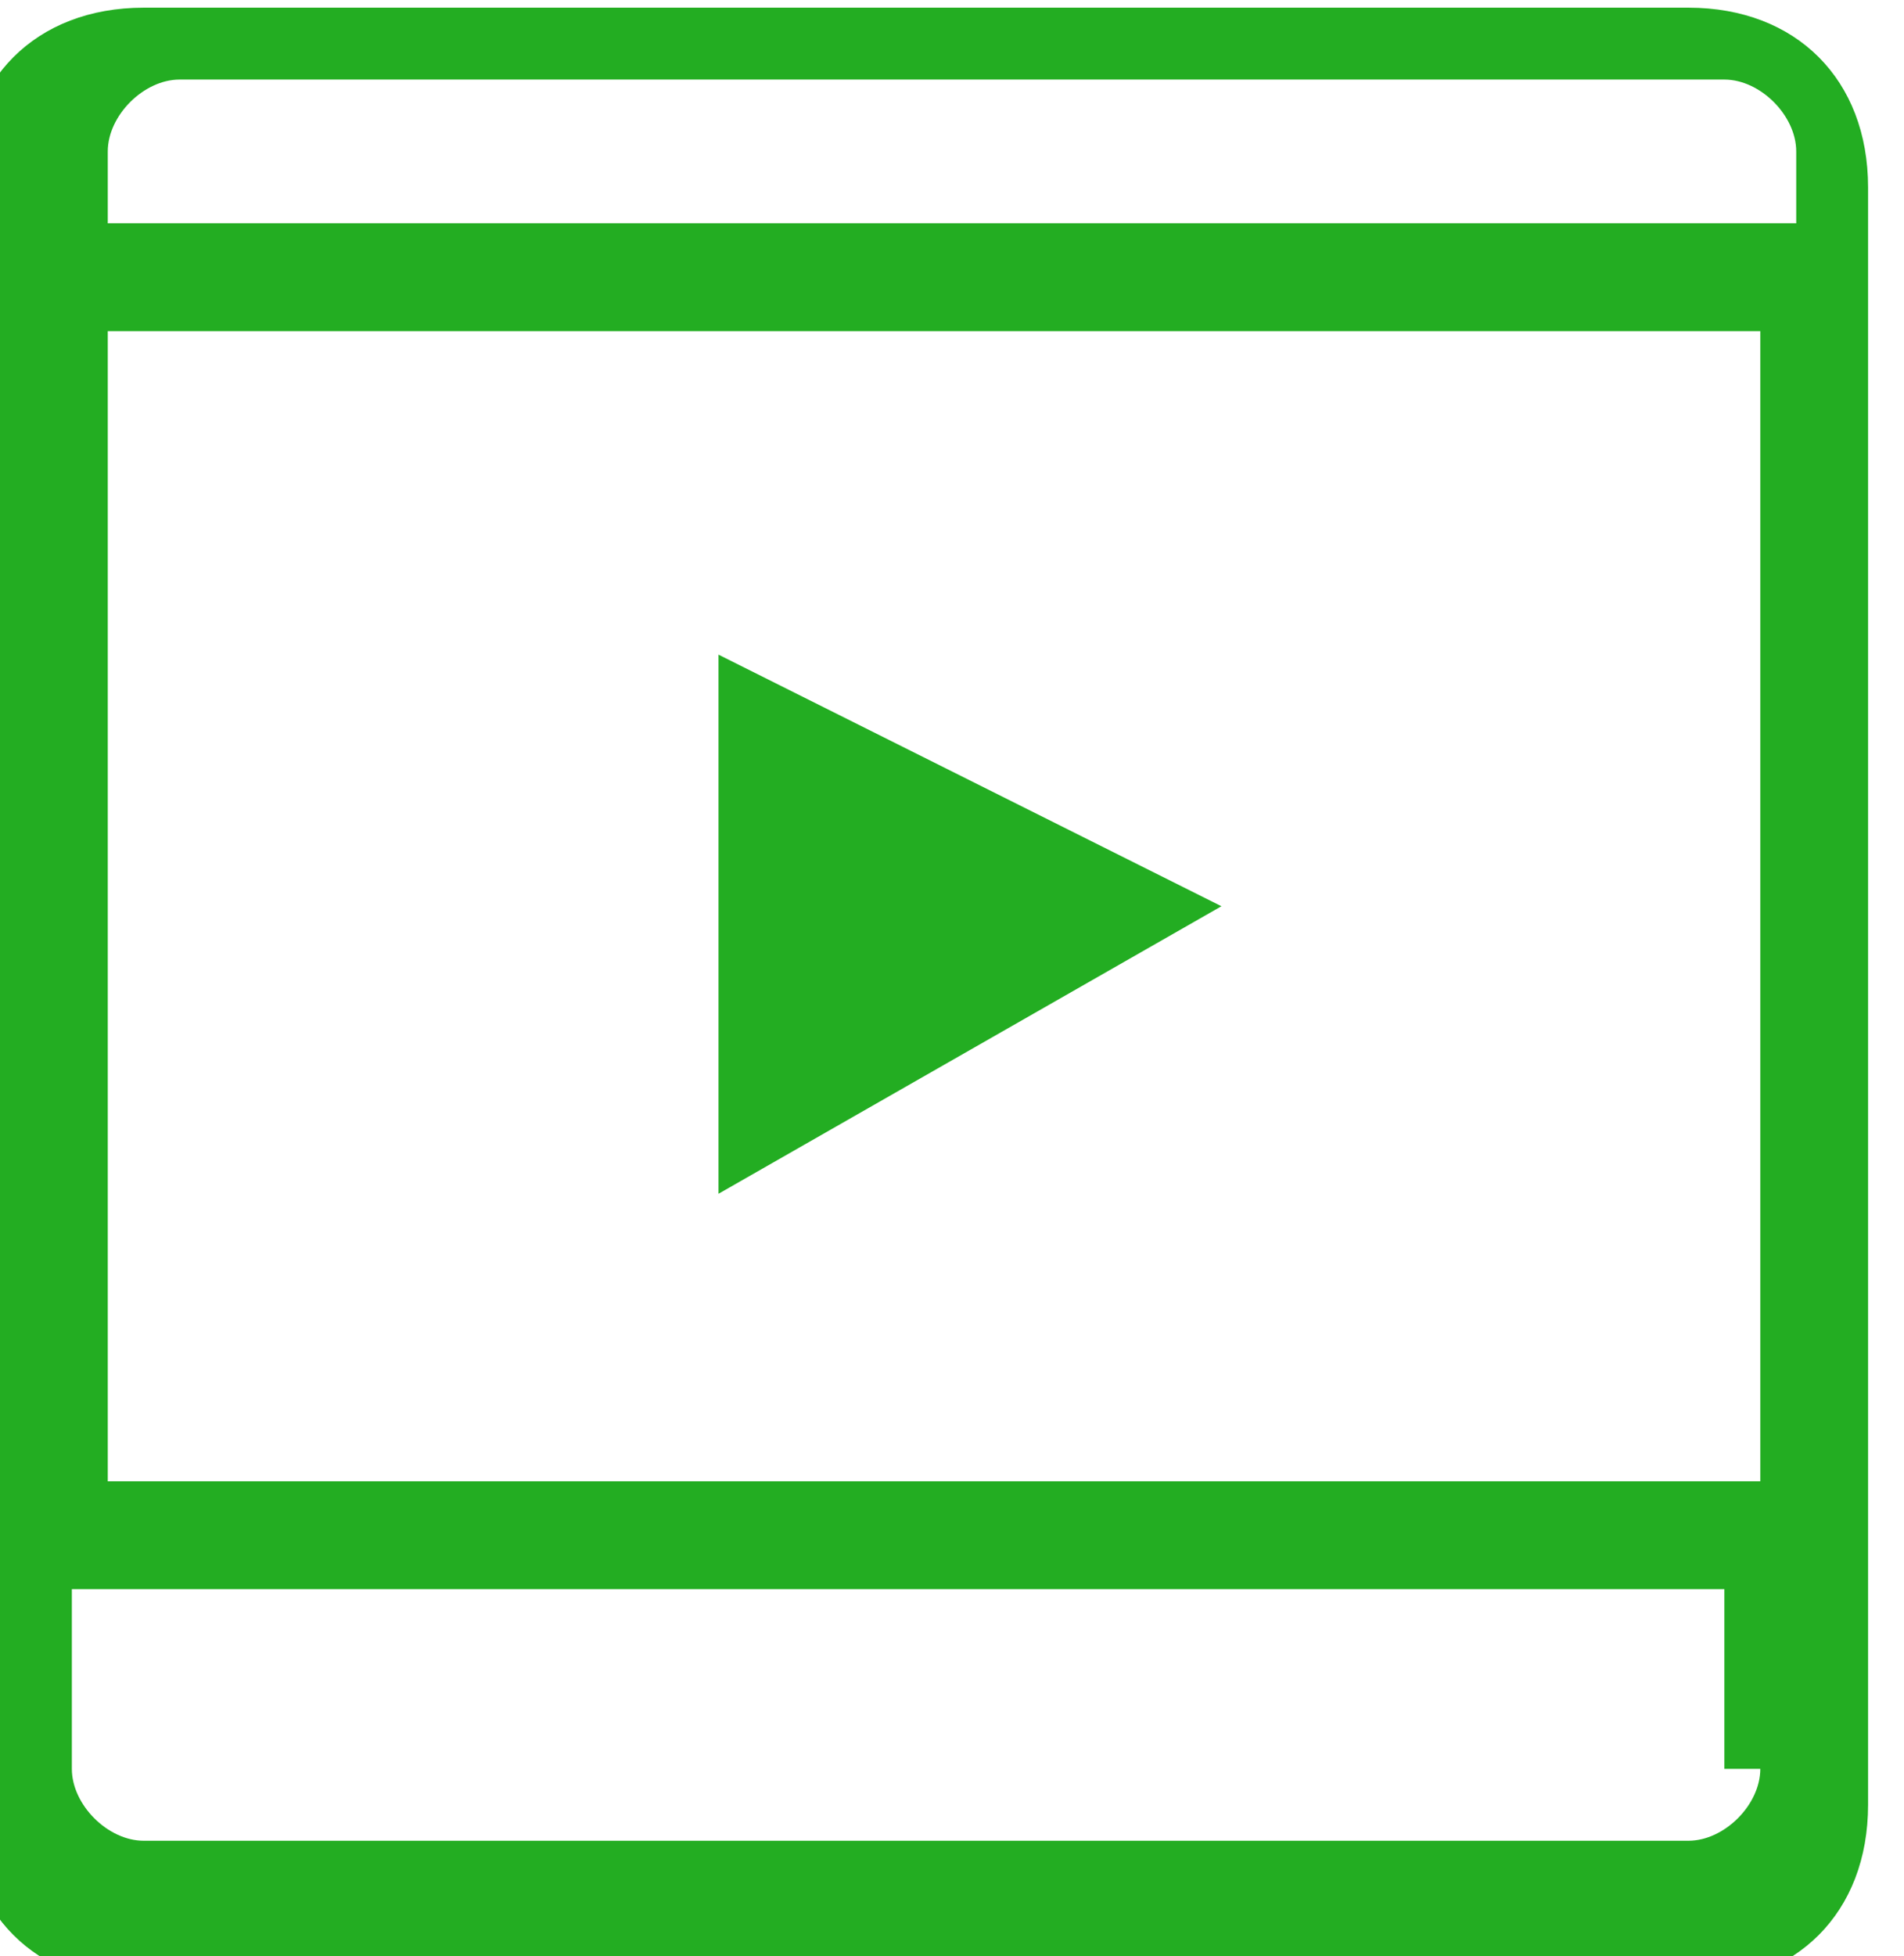
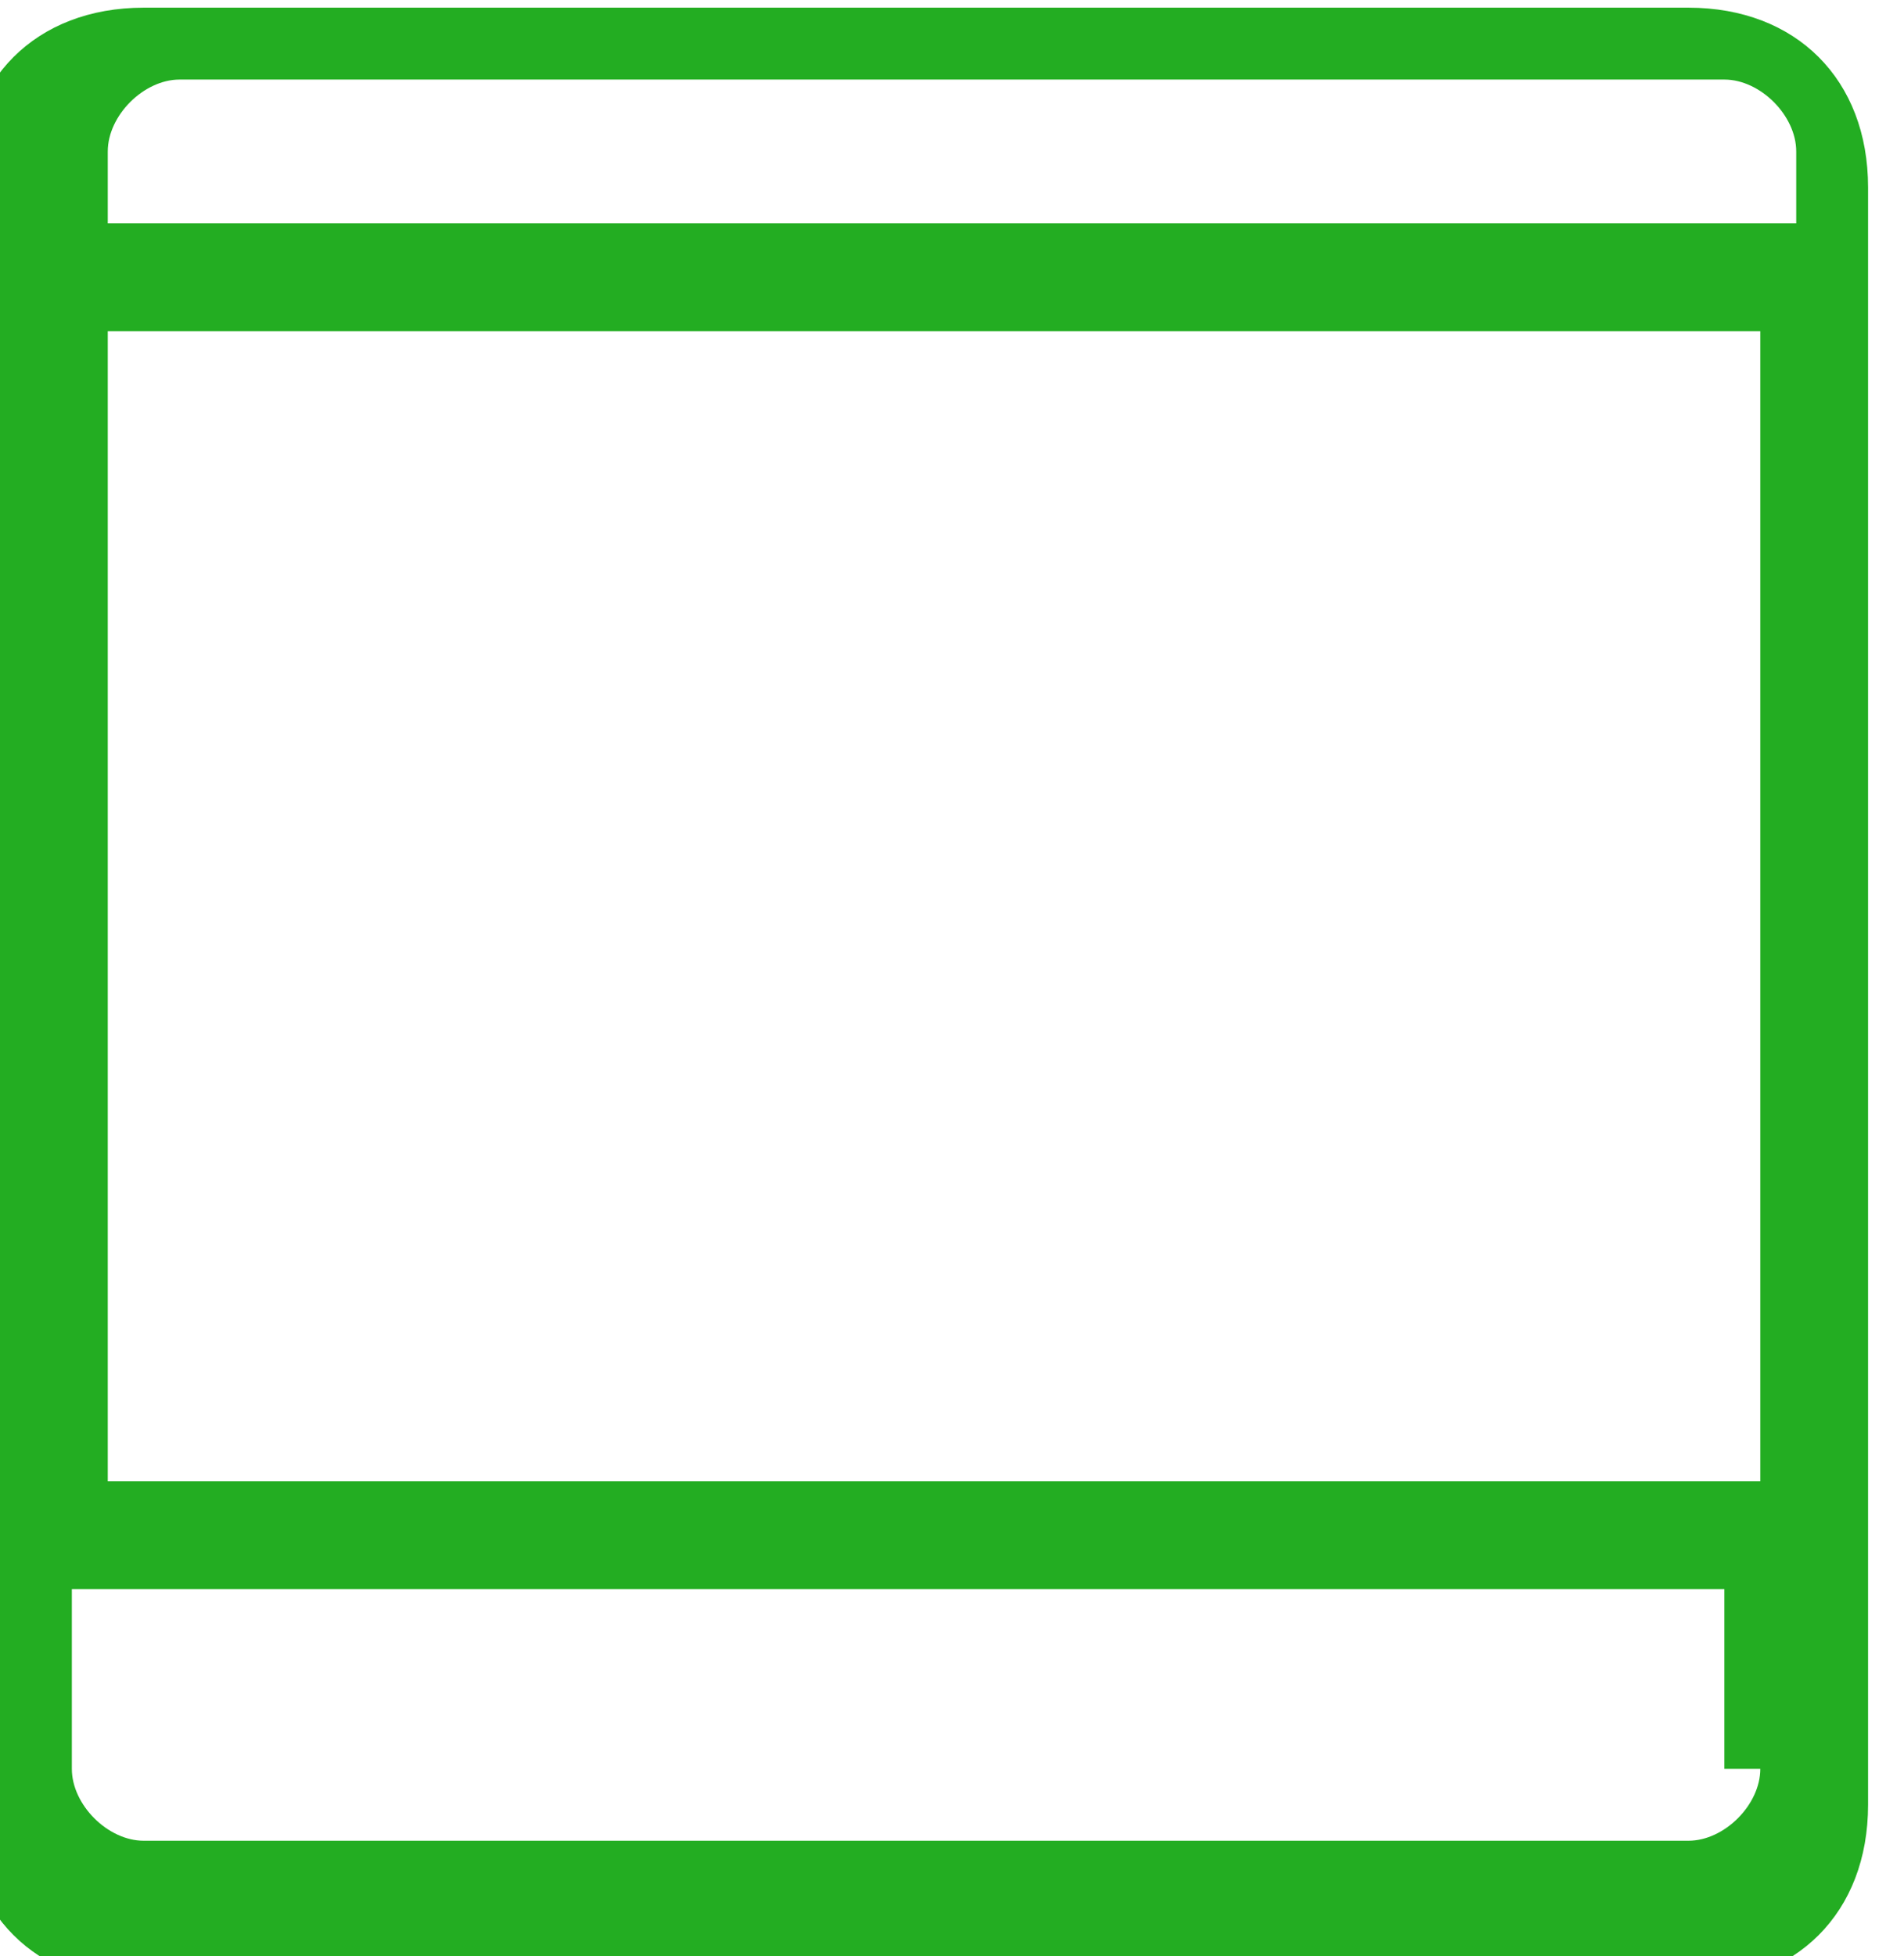
<svg xmlns="http://www.w3.org/2000/svg" xml:space="preserve" width="5.496mm" height="5.644mm" version="1.1" style="shape-rendering:geometricPrecision; text-rendering:geometricPrecision; image-rendering:optimizeQuality; fill-rule:evenodd; clip-rule:evenodd" viewBox="0 0 0.53 0.54">
  <defs>
    <style type="text/css">
   
    .fil0 {fill:#23AD22}
   
  </style>
  </defs>
  <g id="Camada_x0020_1">
    <g id="_1654794698864">
      <path class="fil0" d="M0.49 0.06l-0.46 0 0 -0.02c0,-0.01 0.01,-0.02 0.02,-0.02l0.43 0c0.01,0 0.02,0.01 0.02,0.02l0 0.02zm0 0.35l-0.46 0 0 -0.32 0.46 0 0 0.32zm0 0.08c0,0.01 -0.01,0.02 -0.02,0.02l-0.43 0c-0.01,0 -0.02,-0.01 -0.02,-0.02l0 -0.05 0.46 0 0 0.05zm-0.02 -0.49l-0.43 0c-0.03,0 -0.05,0.02 -0.05,0.05l0 0.45c0,0.03 0.02,0.05 0.05,0.05l0.43 0c0.03,0 0.05,-0.02 0.05,-0.05l0 -0.45c0,-0.03 -0.02,-0.05 -0.05,-0.05l0 0z" />
-       <polygon class="fil0" points="0.2,0.18 0.34,0.25 0.2,0.33 " />
    </g>
  </g>
</svg>